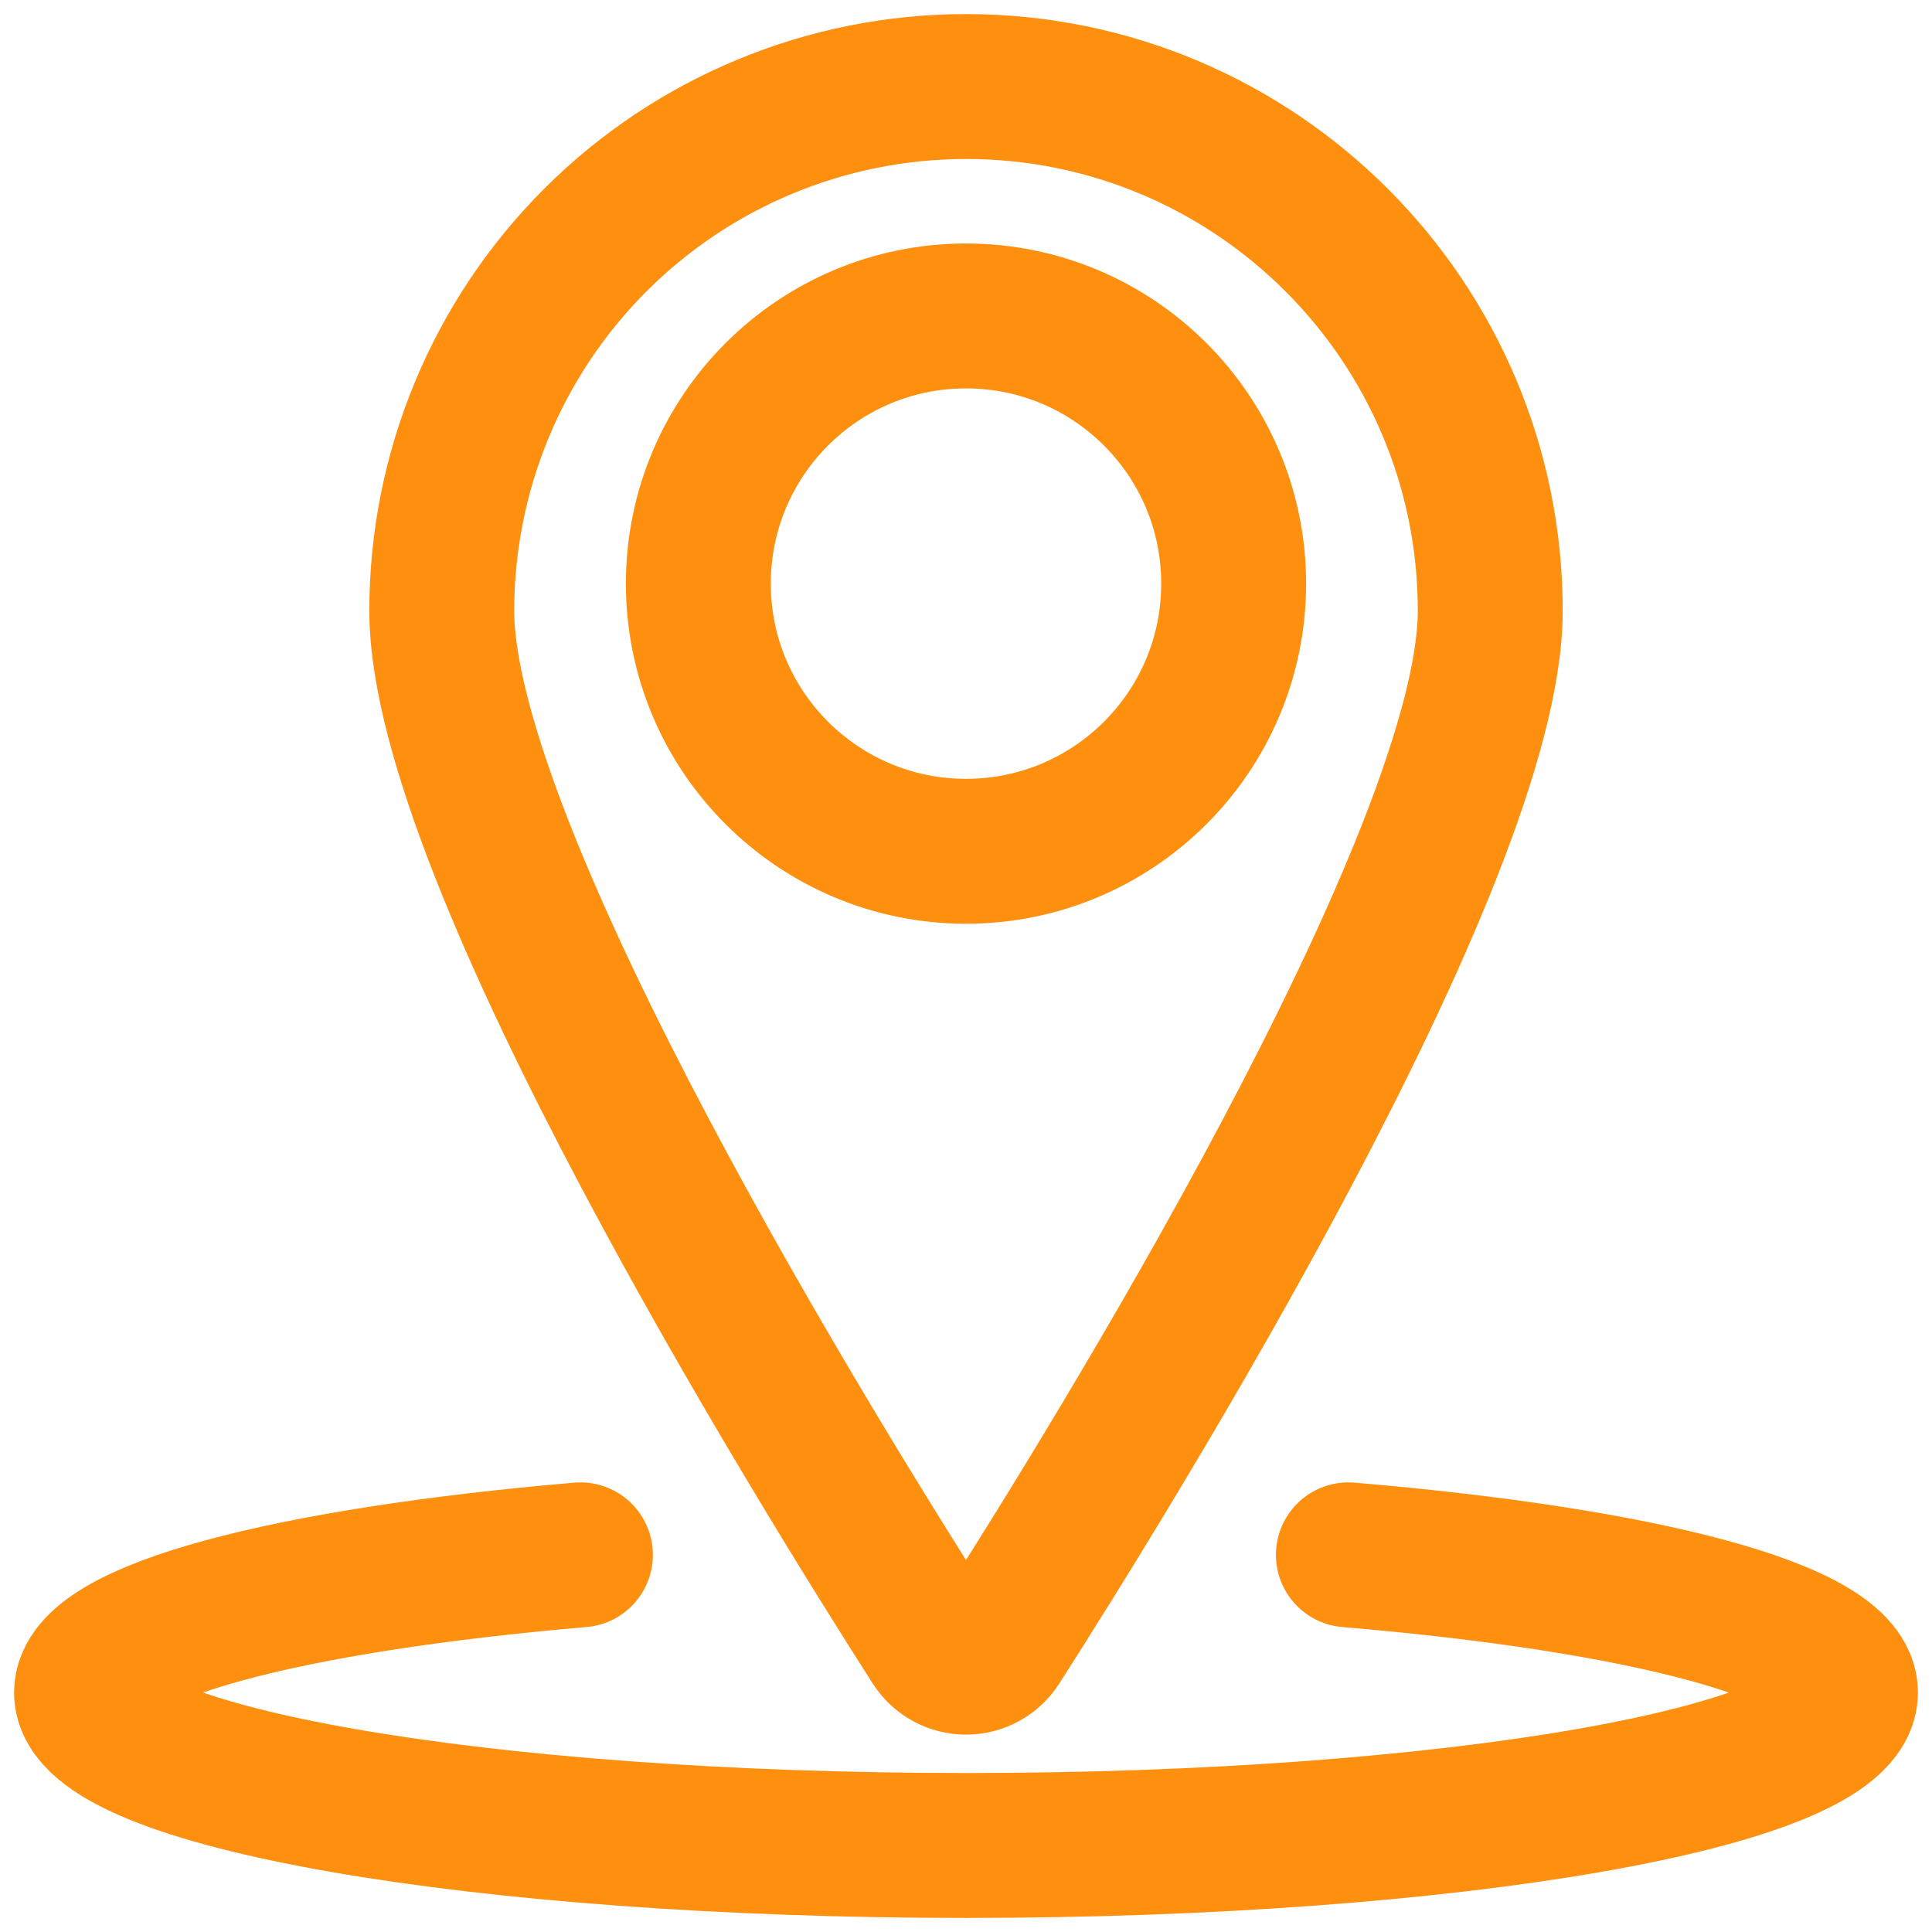
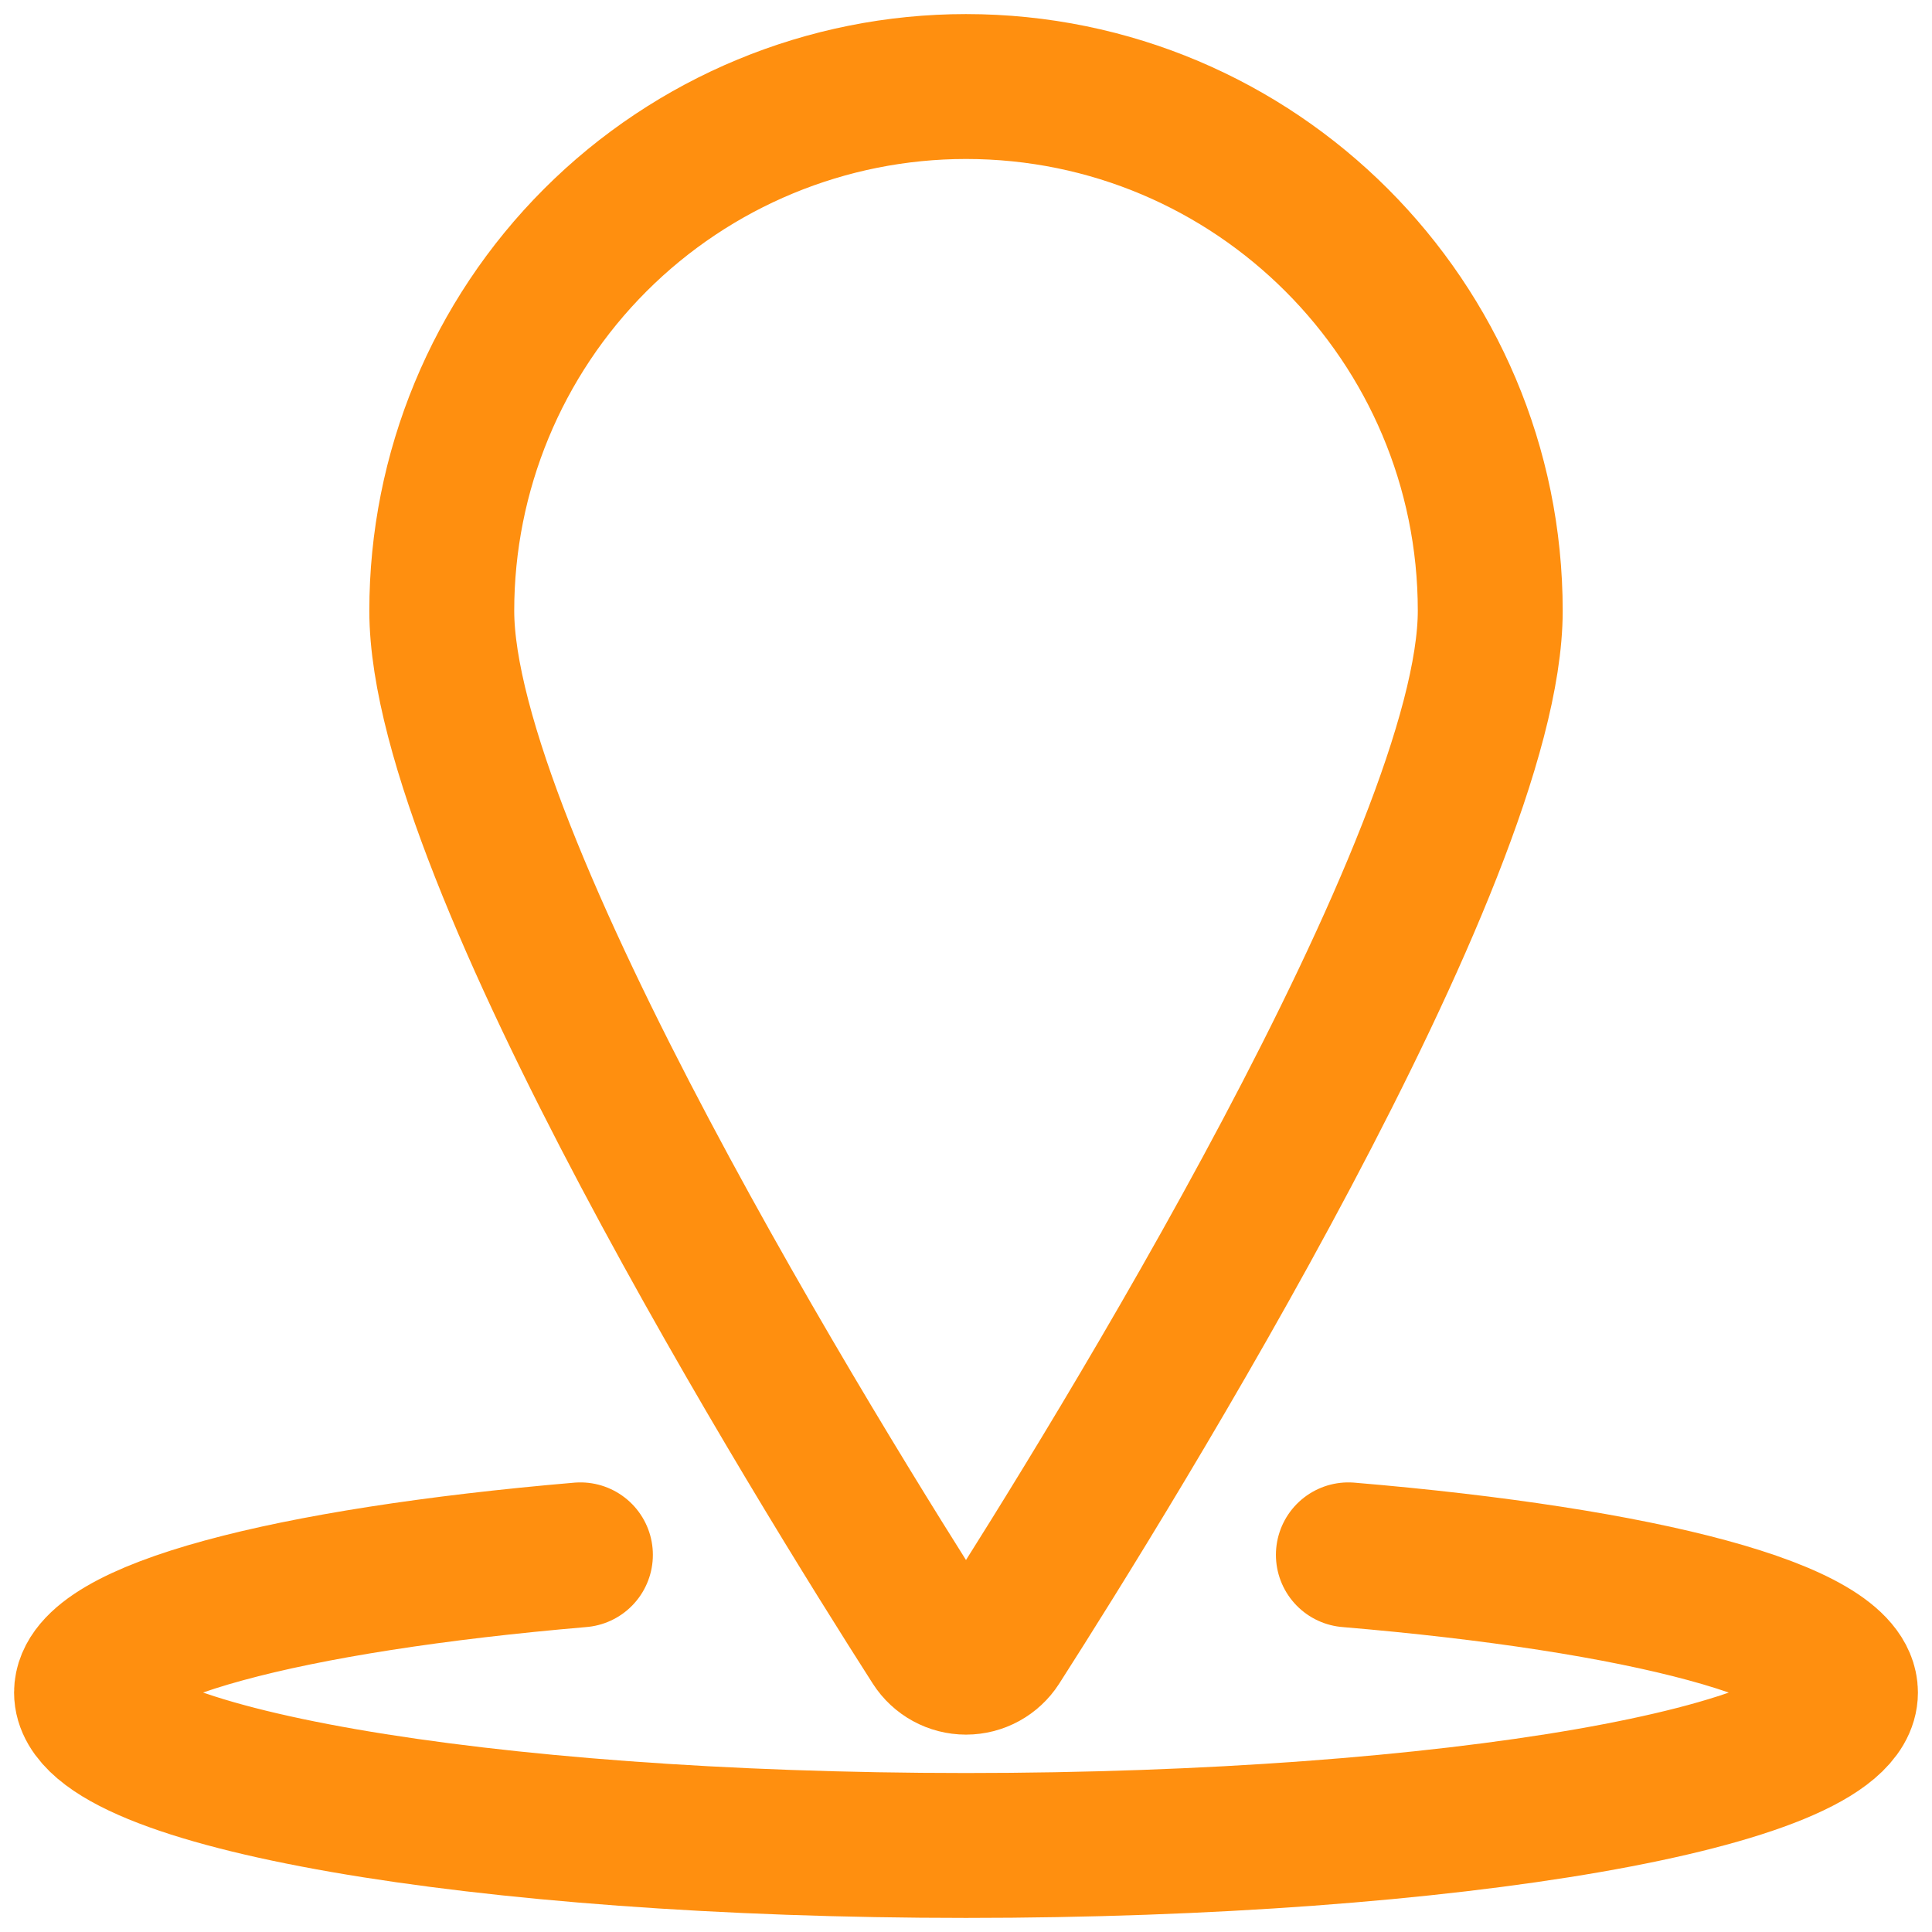
<svg xmlns="http://www.w3.org/2000/svg" width="80" height="80" viewBox="0 0 80 80" fill="none">
-   <path fill-rule="evenodd" clip-rule="evenodd" d="M40 35.25C46.121 35.25 51.083 30.288 51.083 24.167C51.083 18.046 46.121 13.083 40 13.083C33.879 13.083 28.917 18.046 28.917 24.167C28.917 30.288 33.879 35.25 40 35.25Z" stroke="#FF8F0F" stroke-width="6" stroke-linecap="round" stroke-linejoin="round" />
  <path fill-rule="evenodd" clip-rule="evenodd" d="M40 3.583C51.989 3.585 61.708 13.305 61.708 25.294C61.708 35.475 46.058 60.713 41.333 68.098C41.042 68.552 40.54 68.827 40 68.827C39.46 68.827 38.958 68.552 38.667 68.098C33.942 60.713 18.293 35.481 18.293 25.294C18.292 19.536 20.578 14.014 24.649 9.942C28.72 5.871 34.242 3.583 40 3.583V3.583Z" stroke="#FF8F0F" stroke-width="6" stroke-linecap="round" stroke-linejoin="round" />
  <path d="M55.833 64.383C68.019 65.409 76.417 67.579 76.417 70.083C76.417 73.582 60.115 76.417 40 76.417C19.885 76.417 3.583 73.582 3.583 70.083C3.583 67.582 11.928 65.419 24.034 64.383" stroke="#FF8F0F" stroke-width="6" stroke-linecap="round" stroke-linejoin="round" />
</svg>